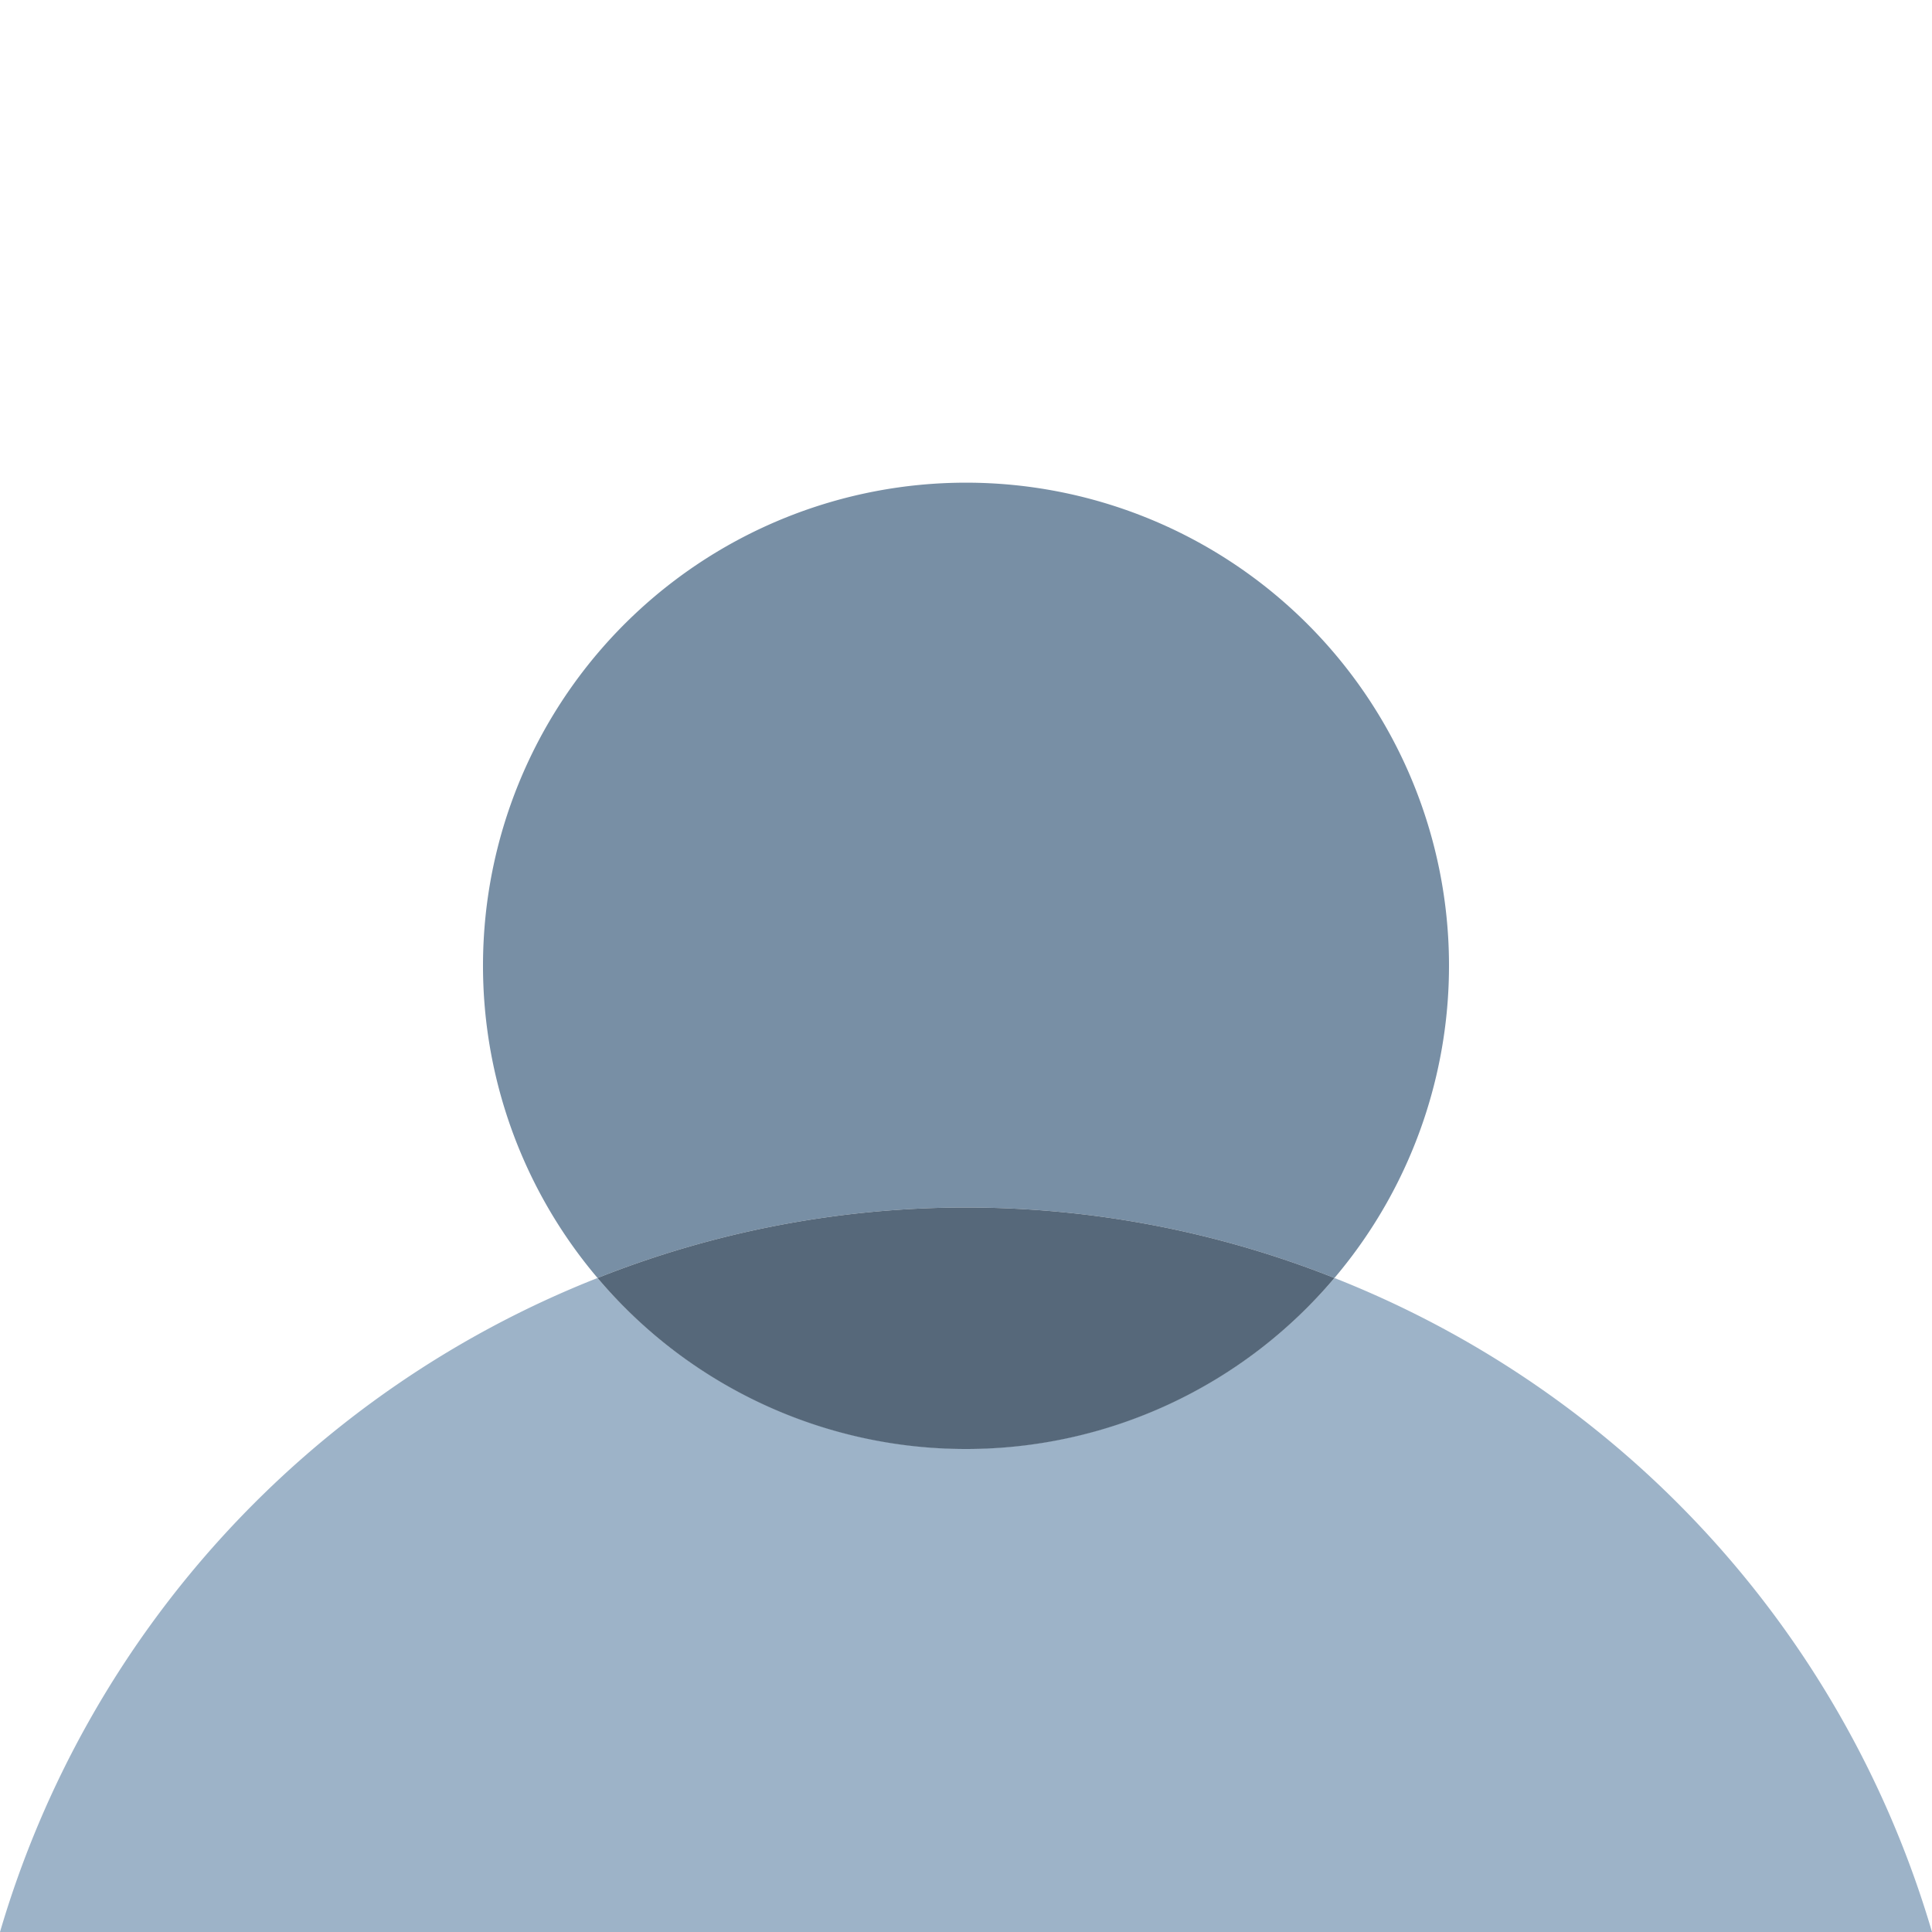
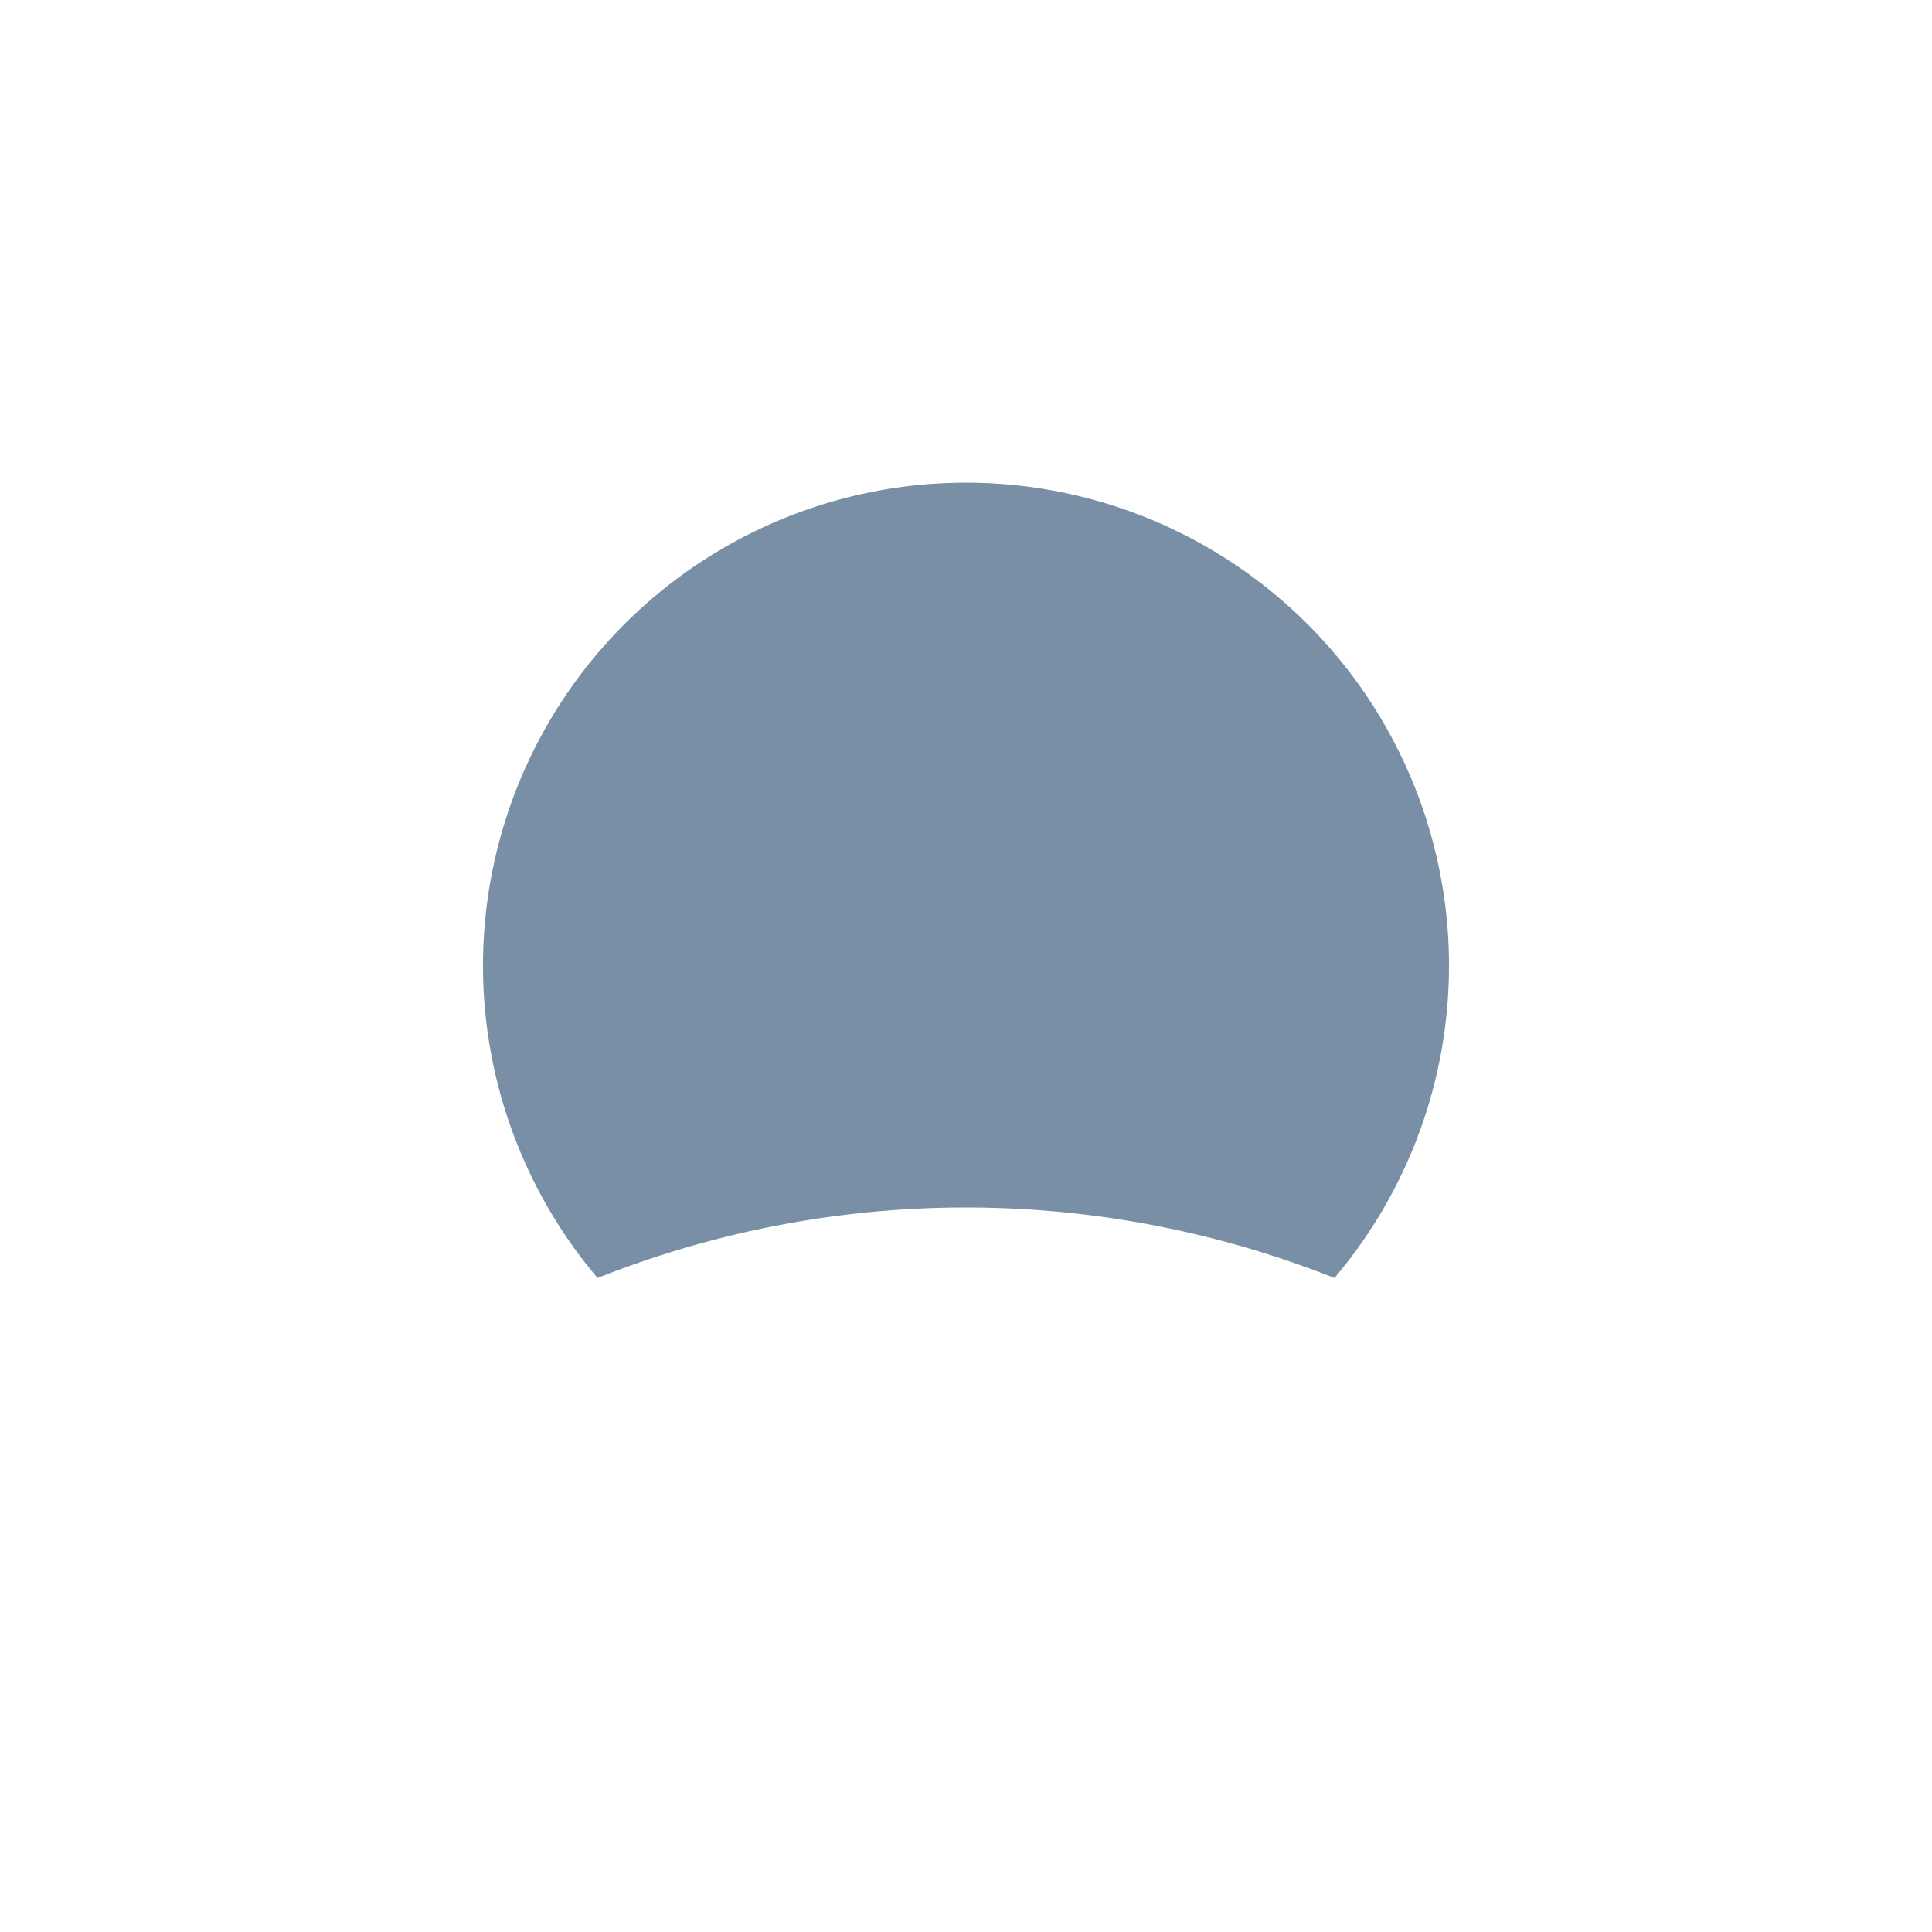
<svg xmlns="http://www.w3.org/2000/svg" aria-hidden="true" viewBox="0 0 128 128">
  <svg>
-     <path fill="transparent" d="M0 0h128v128H0z" />
    <path fill="#788fa5" d="M88.41 84.67a32 32 0 1 0-48.82 0 66.13 66.13 0 0 1 48.82 0z" />
-     <path fill="#9db3c8" d="M88.41 84.67a32 32 0 0 1-48.82 0A66.79 66.79 0 0 0 0 128h128a66.79 66.79 0 0 0-39.59-43.33z" />
-     <path fill="#56687a" d="M64 96a31.93 31.93 0 0 0 24.41-11.33 66.13 66.13 0 0 0-48.82 0A31.93 31.93 0 0 0 64 96z" />
  </svg>
</svg>